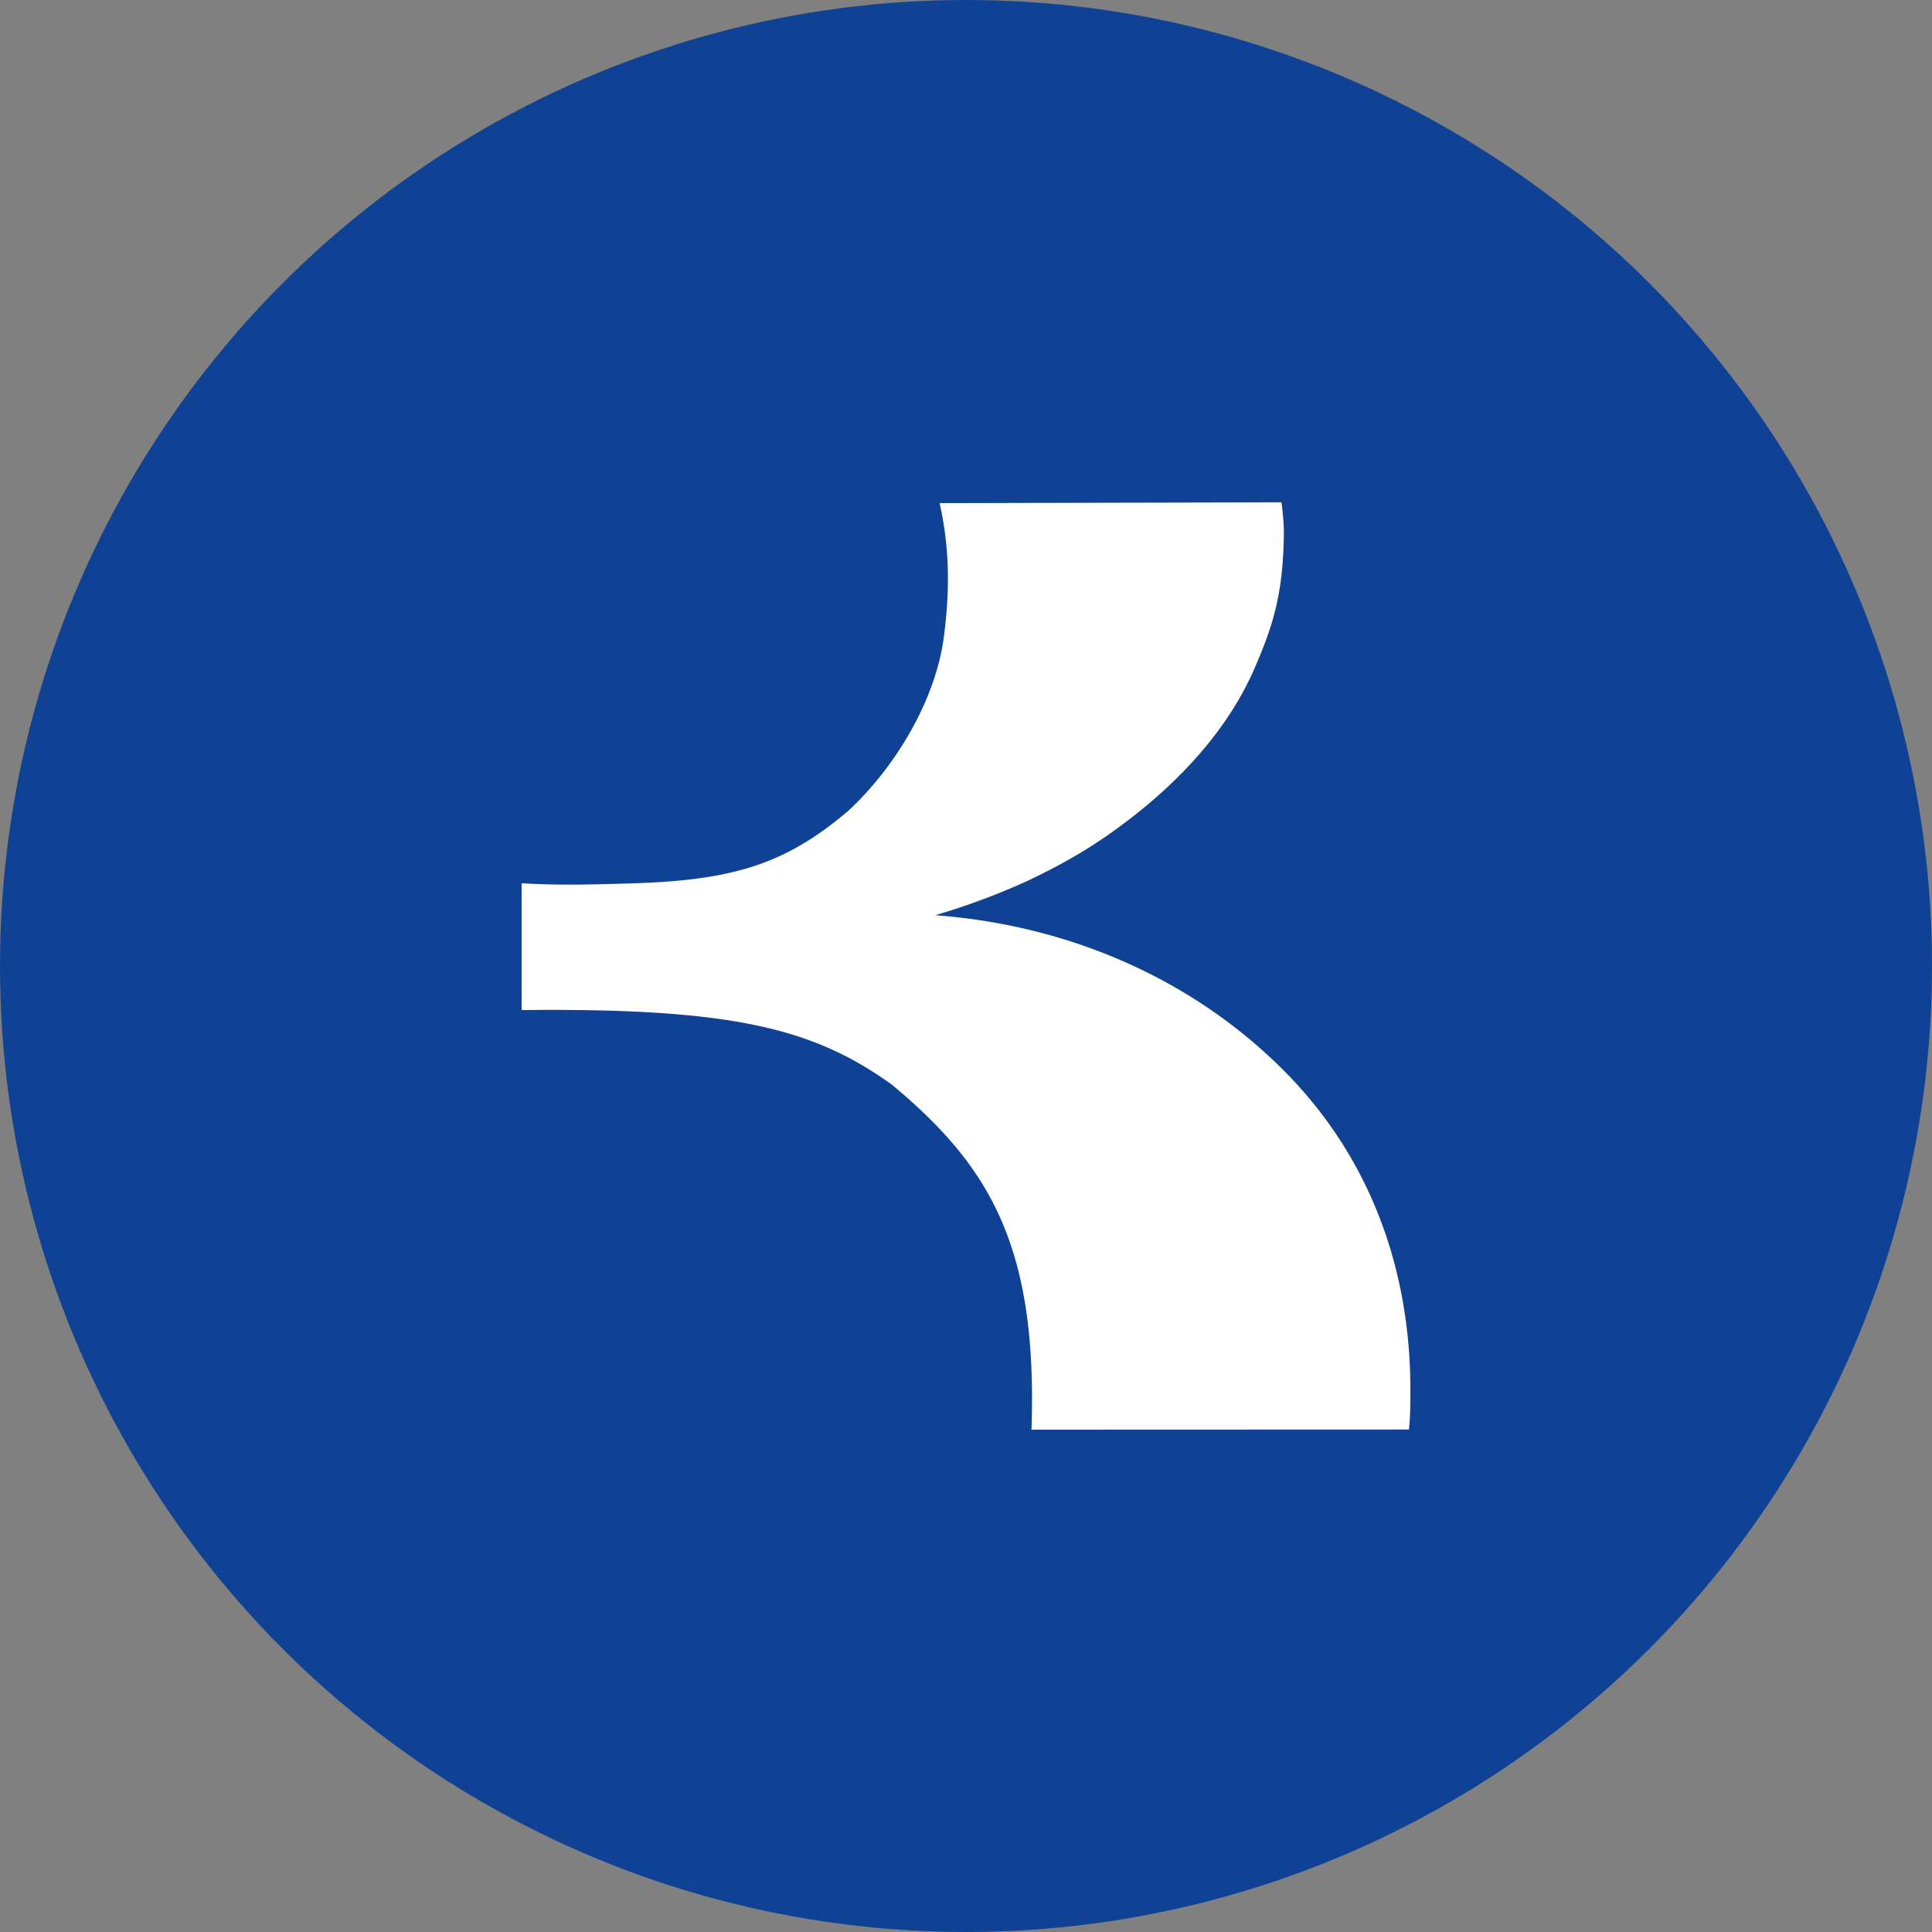
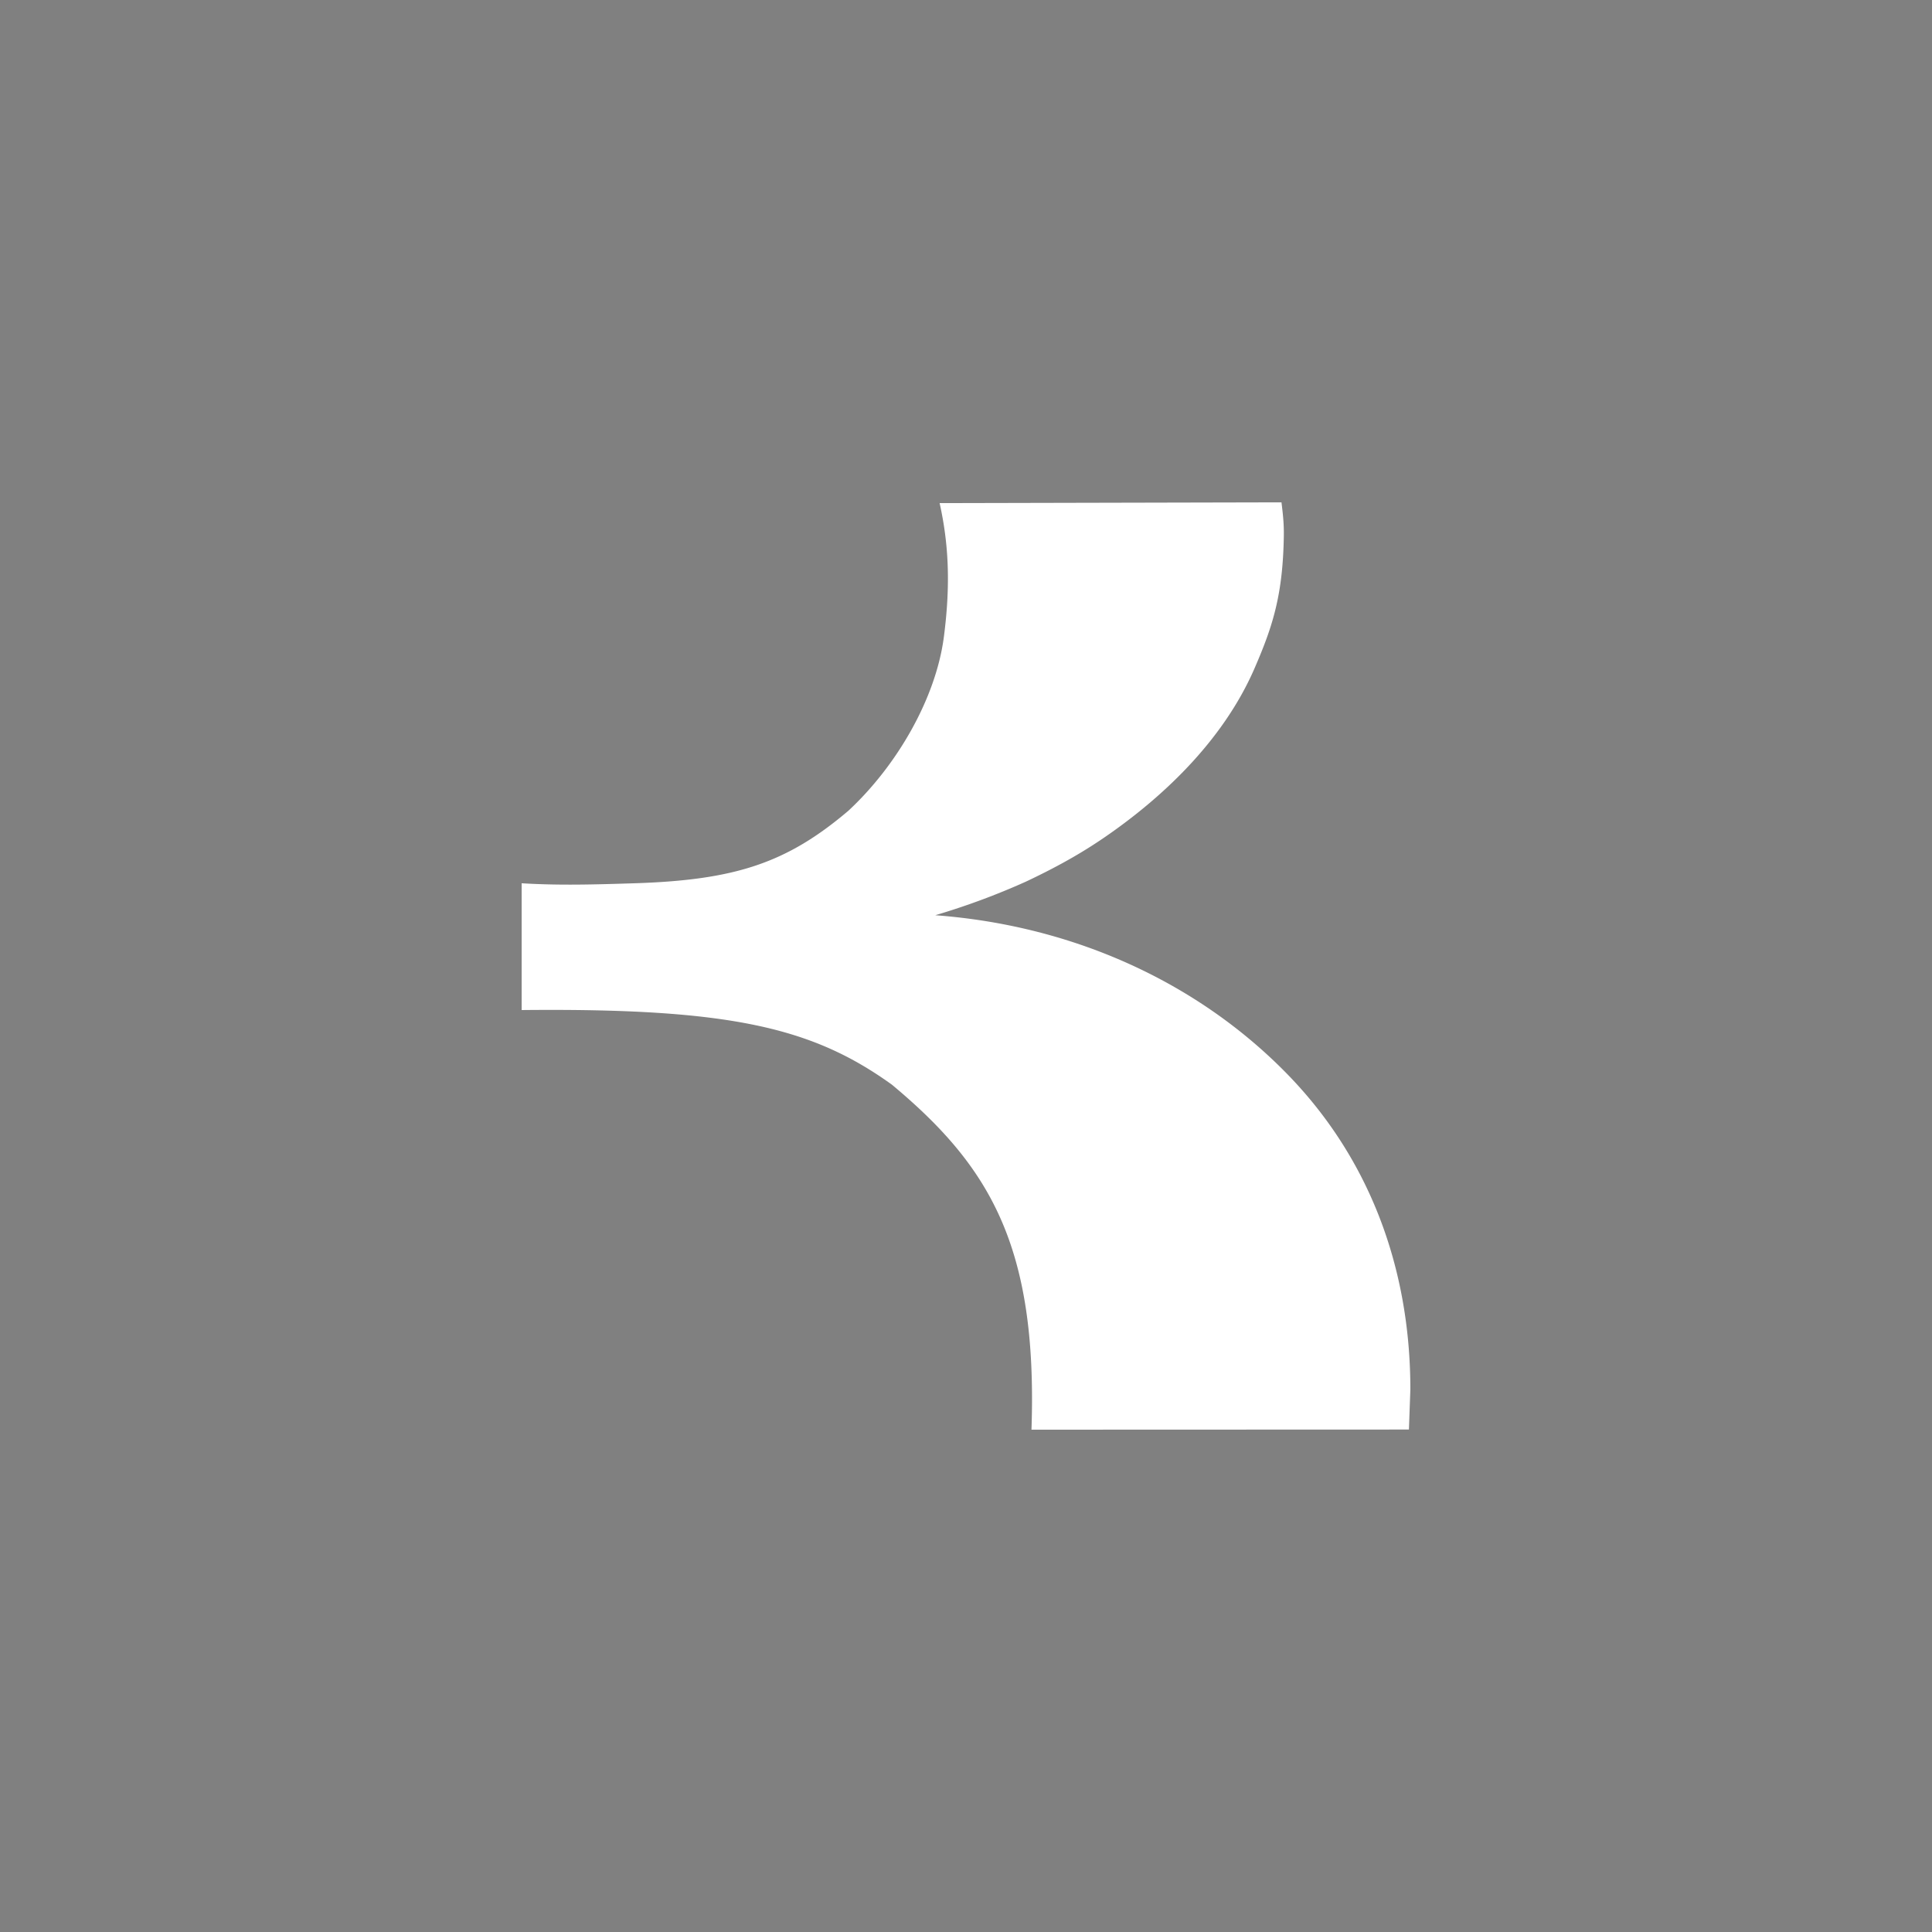
<svg xmlns="http://www.w3.org/2000/svg" fill="none" height="100" width="100">
  <rect width="100%" height="100%" fill="#808080" stroke="none" />
-   <circle cx="50" cy="50" fill="#0F4294" r="50" />
-   <path d="M72.926 73.993 53.389 74c.328-9.545-2.199-13.67-7.227-17.86-4.108-2.952-8.353-3.97-19.162-3.86v-6.562c1.926.115 3.634.07 5.84 0 5.217-.166 7.886-1.048 11.07-3.752 2.513-2.332 4.528-5.812 4.944-8.996.354-2.717.248-4.84-.22-6.93L66.329 26c.088.71.134 1.183.12 1.811-.054 2.978-.57 4.592-1.474 6.688-1.697 3.986-5.045 6.93-7.692 8.764-1.016.704-2.28 1.475-4.186 2.372a37.078 37.078 0 0 1-4.688 1.737c7.358.55 13.691 3.606 18.168 8.17C70.836 59.88 73 65.56 73 71.917c0 .788.002 1.31-.074 2.076" fill="#fff" />
+   <path d="M72.926 73.993 53.389 74c.328-9.545-2.199-13.67-7.227-17.86-4.108-2.952-8.353-3.97-19.162-3.86v-6.562c1.926.115 3.634.07 5.84 0 5.217-.166 7.886-1.048 11.07-3.752 2.513-2.332 4.528-5.812 4.944-8.996.354-2.717.248-4.84-.22-6.93L66.329 26c.088.71.134 1.183.12 1.811-.054 2.978-.57 4.592-1.474 6.688-1.697 3.986-5.045 6.93-7.692 8.764-1.016.704-2.28 1.475-4.186 2.372a37.078 37.078 0 0 1-4.688 1.737c7.358.55 13.691 3.606 18.168 8.17C70.836 59.88 73 65.56 73 71.917" fill="#fff" />
</svg>